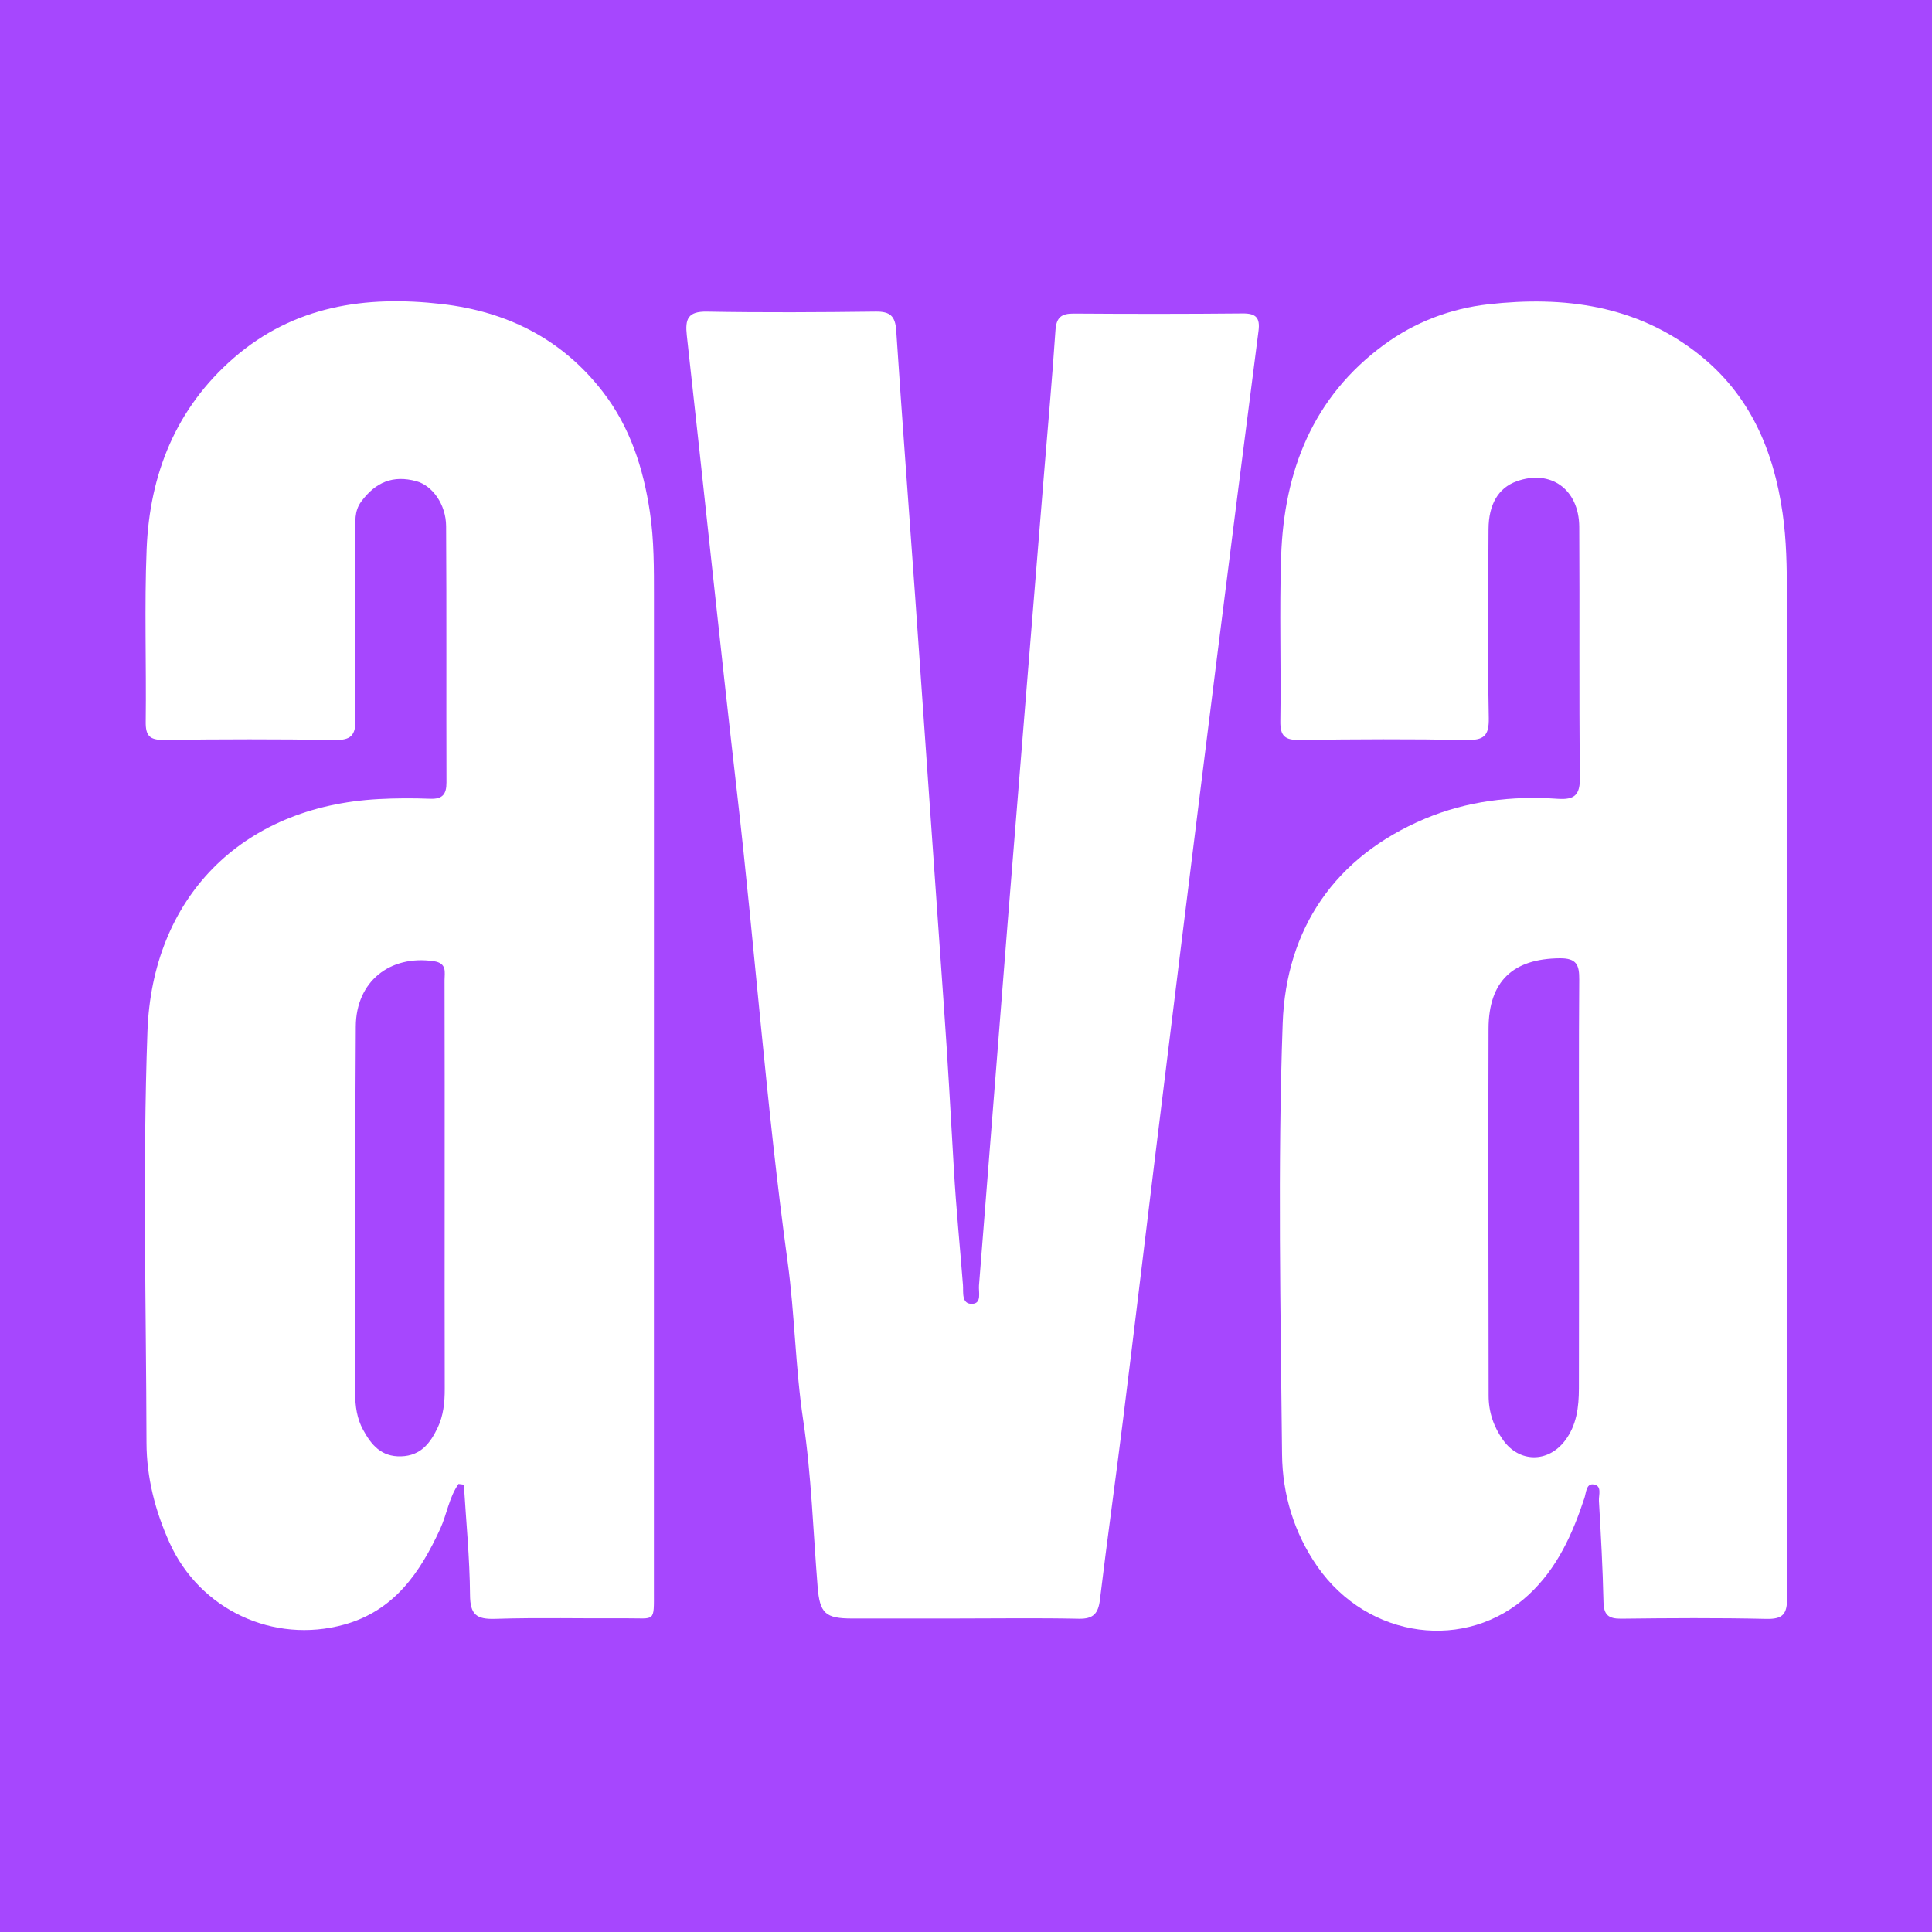
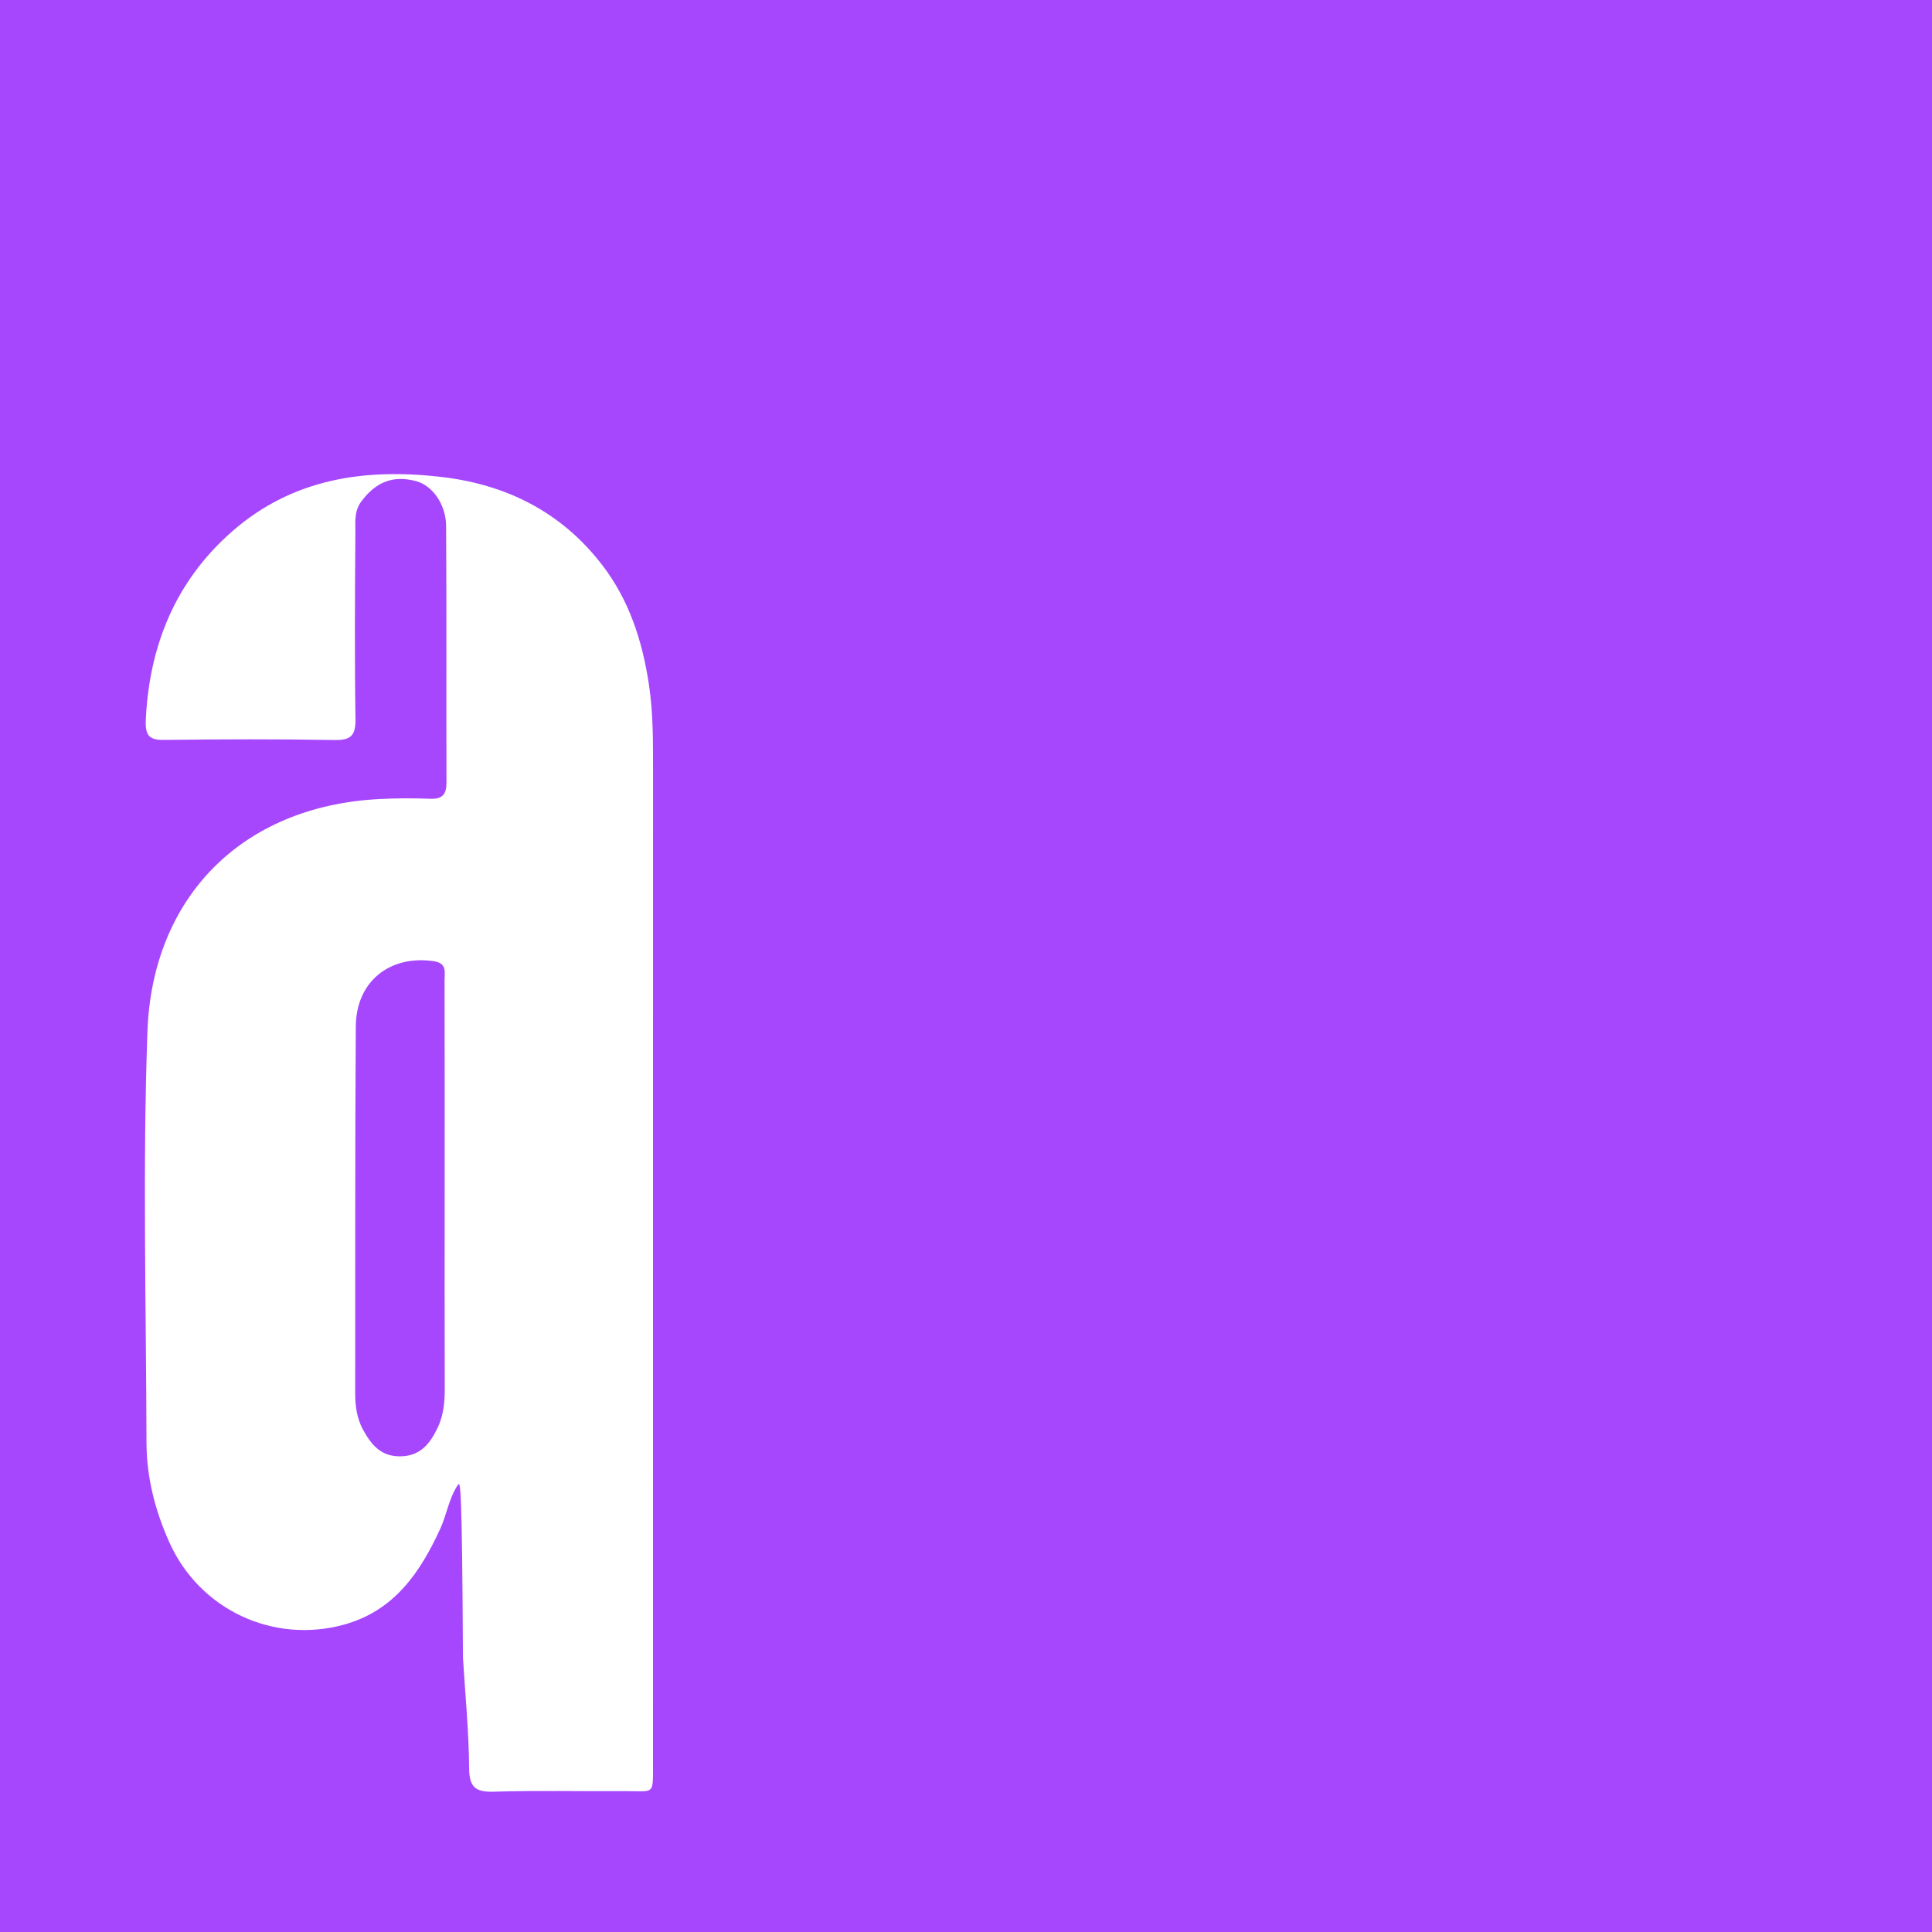
<svg xmlns="http://www.w3.org/2000/svg" version="1.1" id="Layer_1" x="0px" y="0px" width="200px" height="200px" viewBox="0 0 200 200" enable-background="new 0 0 200 200" xml:space="preserve">
  <rect fill="#A647FE" width="200" height="200" />
  <g>
-     <path fill="#FFFFFF" d="M47.467,153.619c-0.984,1.394-1.198,3.125-1.896,4.646c-2.09,4.551-4.777,8.486-9.957,9.915   c-7.314,2.018-14.935-1.534-18.07-8.49c-1.475-3.273-2.37-6.731-2.379-10.339c-0.034-14.192-0.409-28.399,0.098-42.573   c0.491-13.725,9.599-23.286,23.93-24.057c1.778-0.096,3.567-0.101,5.346-0.033c1.266,0.048,1.684-0.461,1.68-1.683   c-0.028-8.845,0.018-17.689-0.037-26.534c-0.014-2.279-1.431-4.21-3.09-4.659c-2.393-0.647-4.206,0.08-5.708,2.125   c-0.73,0.995-0.59,2.091-0.597,3.15c-0.043,6.445-0.086,12.891,0.011,19.334c0.026,1.712-0.453,2.214-2.169,2.185   c-5.895-0.101-11.793-0.083-17.688-0.011c-1.451,0.018-1.875-0.439-1.857-1.867c0.074-5.964-0.146-11.937,0.095-17.893   c0.313-7.755,3.034-14.576,9.021-19.778c6.226-5.409,13.651-6.489,21.532-5.583c6.756,0.777,12.434,3.607,16.659,9.068   c2.846,3.679,4.209,7.934,4.887,12.47c0.438,2.929,0.42,5.871,0.42,8.817c-0.003,34.281-0.001,68.563-0.005,102.844   c0,3.347,0.171,2.833-2.87,2.853c-4.525,0.03-9.053-0.085-13.574,0.056c-1.935,0.06-2.575-0.445-2.591-2.463   c-0.029-3.811-0.406-7.619-0.639-11.428C47.835,153.67,47.651,153.645,47.467,153.619z M46.032,123.251   c0-7.257,0.009-14.515-0.012-21.772c-0.002-0.817,0.29-1.772-1.119-1.978c-4.536-0.663-8.038,2.097-8.069,6.749   c-0.086,12.665-0.049,25.332-0.063,37.997c-0.001,1.319,0.183,2.609,0.82,3.772c0.847,1.547,1.868,2.803,3.934,2.741   c2.065-0.062,3.036-1.403,3.786-2.969c0.592-1.236,0.735-2.613,0.731-4.002C46.021,136.944,46.031,130.097,46.032,123.251z" />
-     <path fill="#FFFFFF" d="M184.963,111.31c0,18.029-0.022,36.058,0.037,54.087c0.006,1.695-0.431,2.229-2.161,2.189   c-5.002-0.114-10.008-0.08-15.011-0.021c-1.317,0.016-1.807-0.385-1.836-1.738c-0.076-3.49-0.269-6.979-0.473-10.464   c-0.035-0.599,0.364-1.597-0.595-1.7c-0.727-0.078-0.725,0.87-0.904,1.411c-1.238,3.743-2.825,7.278-5.785,10.023   c-6.4,5.936-16.617,4.607-21.865-2.939c-2.4-3.451-3.611-7.456-3.652-11.592c-0.145-14.873-0.461-29.763,0.065-44.619   c0.348-9.812,5.416-17.278,14.737-21.197c4.333-1.821,8.996-2.387,13.702-2.059c1.779,0.124,2.353-0.377,2.33-2.244   c-0.104-8.636-0.014-17.274-0.069-25.912c-0.025-3.908-2.99-5.988-6.506-4.701c-1.859,0.681-2.874,2.351-2.885,4.957   c-0.029,6.512-0.096,13.026,0.026,19.536c0.035,1.867-0.52,2.307-2.3,2.274c-5.756-0.105-11.517-0.083-17.274,0   c-1.515,0.022-2.026-0.384-2.002-1.951c0.089-5.688-0.11-11.384,0.082-17.067c0.298-8.827,3.268-16.47,10.645-21.89   c3.211-2.359,6.908-3.756,10.798-4.192c7.828-0.878,15.34,0.075,21.79,5.177c5.309,4.2,7.749,9.947,8.681,16.459   c0.398,2.784,0.442,5.591,0.437,8.405C184.95,78.132,184.963,94.721,184.963,111.31z M163.458,122.77   c0-7.123-0.029-14.245,0.023-21.368c0.011-1.489-0.251-2.218-2.013-2.202c-4.822,0.044-7.357,2.345-7.375,7.277   c-0.046,12.67,0.001,25.34,0.008,38.01c0.001,1.699,0.52,3.217,1.504,4.597c1.658,2.326,4.618,2.368,6.379,0.081   c1.242-1.613,1.457-3.51,1.463-5.439C163.469,136.741,163.456,129.755,163.458,122.77z" />
-     <path fill="#FFFFFF" d="M99.331,167.544c-3.702,0.003-7.405,0.002-11.107,0.003c-2.79,0-3.361-0.532-3.585-3.3   c-0.465-5.749-0.64-11.542-1.492-17.233c-0.816-5.447-0.867-10.943-1.61-16.375c-2.207-16.14-3.38-32.389-5.238-48.566   c-1.811-15.77-3.444-31.561-5.199-47.338c-0.189-1.699,0.098-2.509,2.077-2.474c5.826,0.103,11.656,0.069,17.483-0.003   c1.491-0.018,2.019,0.464,2.118,1.973c0.595,9.085,1.296,18.163,1.938,27.245c1.002,14.174,1.976,28.349,2.983,42.523   c0.403,5.667,0.72,11.338,1.043,17.009c0.229,4.012,0.632,8.028,0.944,12.044c0.053,0.684-0.189,1.99,0.981,1.92   c0.982-0.059,0.623-1.214,0.677-1.897c1.008-12.556,1.972-25.116,2.977-37.673c1.229-15.353,2.485-30.704,3.731-46.056   c0.41-5.049,0.869-10.095,1.209-15.148c0.091-1.349,0.616-1.747,1.899-1.737c5.828,0.042,11.656,0.043,17.483-0.013   c1.376-0.013,1.814,0.447,1.638,1.808c-1.465,11.335-2.901,22.673-4.327,34.012c-1.281,10.186-2.542,20.375-3.805,30.563   c-0.884,7.13-1.762,14.26-2.633,21.392c-1.09,8.923-2.152,17.85-3.263,26.77c-0.773,6.207-1.641,12.403-2.39,18.613   c-0.172,1.428-0.687,1.998-2.192,1.965C107.559,167.483,103.444,167.542,99.331,167.544z" />
+     <path fill="#FFFFFF" d="M47.467,153.619c-0.984,1.394-1.198,3.125-1.896,4.646c-2.09,4.551-4.777,8.486-9.957,9.915   c-7.314,2.018-14.935-1.534-18.07-8.49c-1.475-3.273-2.37-6.731-2.379-10.339c-0.034-14.192-0.409-28.399,0.098-42.573   c0.491-13.725,9.599-23.286,23.93-24.057c1.778-0.096,3.567-0.101,5.346-0.033c1.266,0.048,1.684-0.461,1.68-1.683   c-0.028-8.845,0.018-17.689-0.037-26.534c-0.014-2.279-1.431-4.21-3.09-4.659c-2.393-0.647-4.206,0.08-5.708,2.125   c-0.73,0.995-0.59,2.091-0.597,3.15c-0.043,6.445-0.086,12.891,0.011,19.334c0.026,1.712-0.453,2.214-2.169,2.185   c-5.895-0.101-11.793-0.083-17.688-0.011c-1.451,0.018-1.875-0.439-1.857-1.867c0.313-7.755,3.034-14.576,9.021-19.778c6.226-5.409,13.651-6.489,21.532-5.583c6.756,0.777,12.434,3.607,16.659,9.068   c2.846,3.679,4.209,7.934,4.887,12.47c0.438,2.929,0.42,5.871,0.42,8.817c-0.003,34.281-0.001,68.563-0.005,102.844   c0,3.347,0.171,2.833-2.87,2.853c-4.525,0.03-9.053-0.085-13.574,0.056c-1.935,0.06-2.575-0.445-2.591-2.463   c-0.029-3.811-0.406-7.619-0.639-11.428C47.835,153.67,47.651,153.645,47.467,153.619z M46.032,123.251   c0-7.257,0.009-14.515-0.012-21.772c-0.002-0.817,0.29-1.772-1.119-1.978c-4.536-0.663-8.038,2.097-8.069,6.749   c-0.086,12.665-0.049,25.332-0.063,37.997c-0.001,1.319,0.183,2.609,0.82,3.772c0.847,1.547,1.868,2.803,3.934,2.741   c2.065-0.062,3.036-1.403,3.786-2.969c0.592-1.236,0.735-2.613,0.731-4.002C46.021,136.944,46.031,130.097,46.032,123.251z" />
  </g>
</svg>